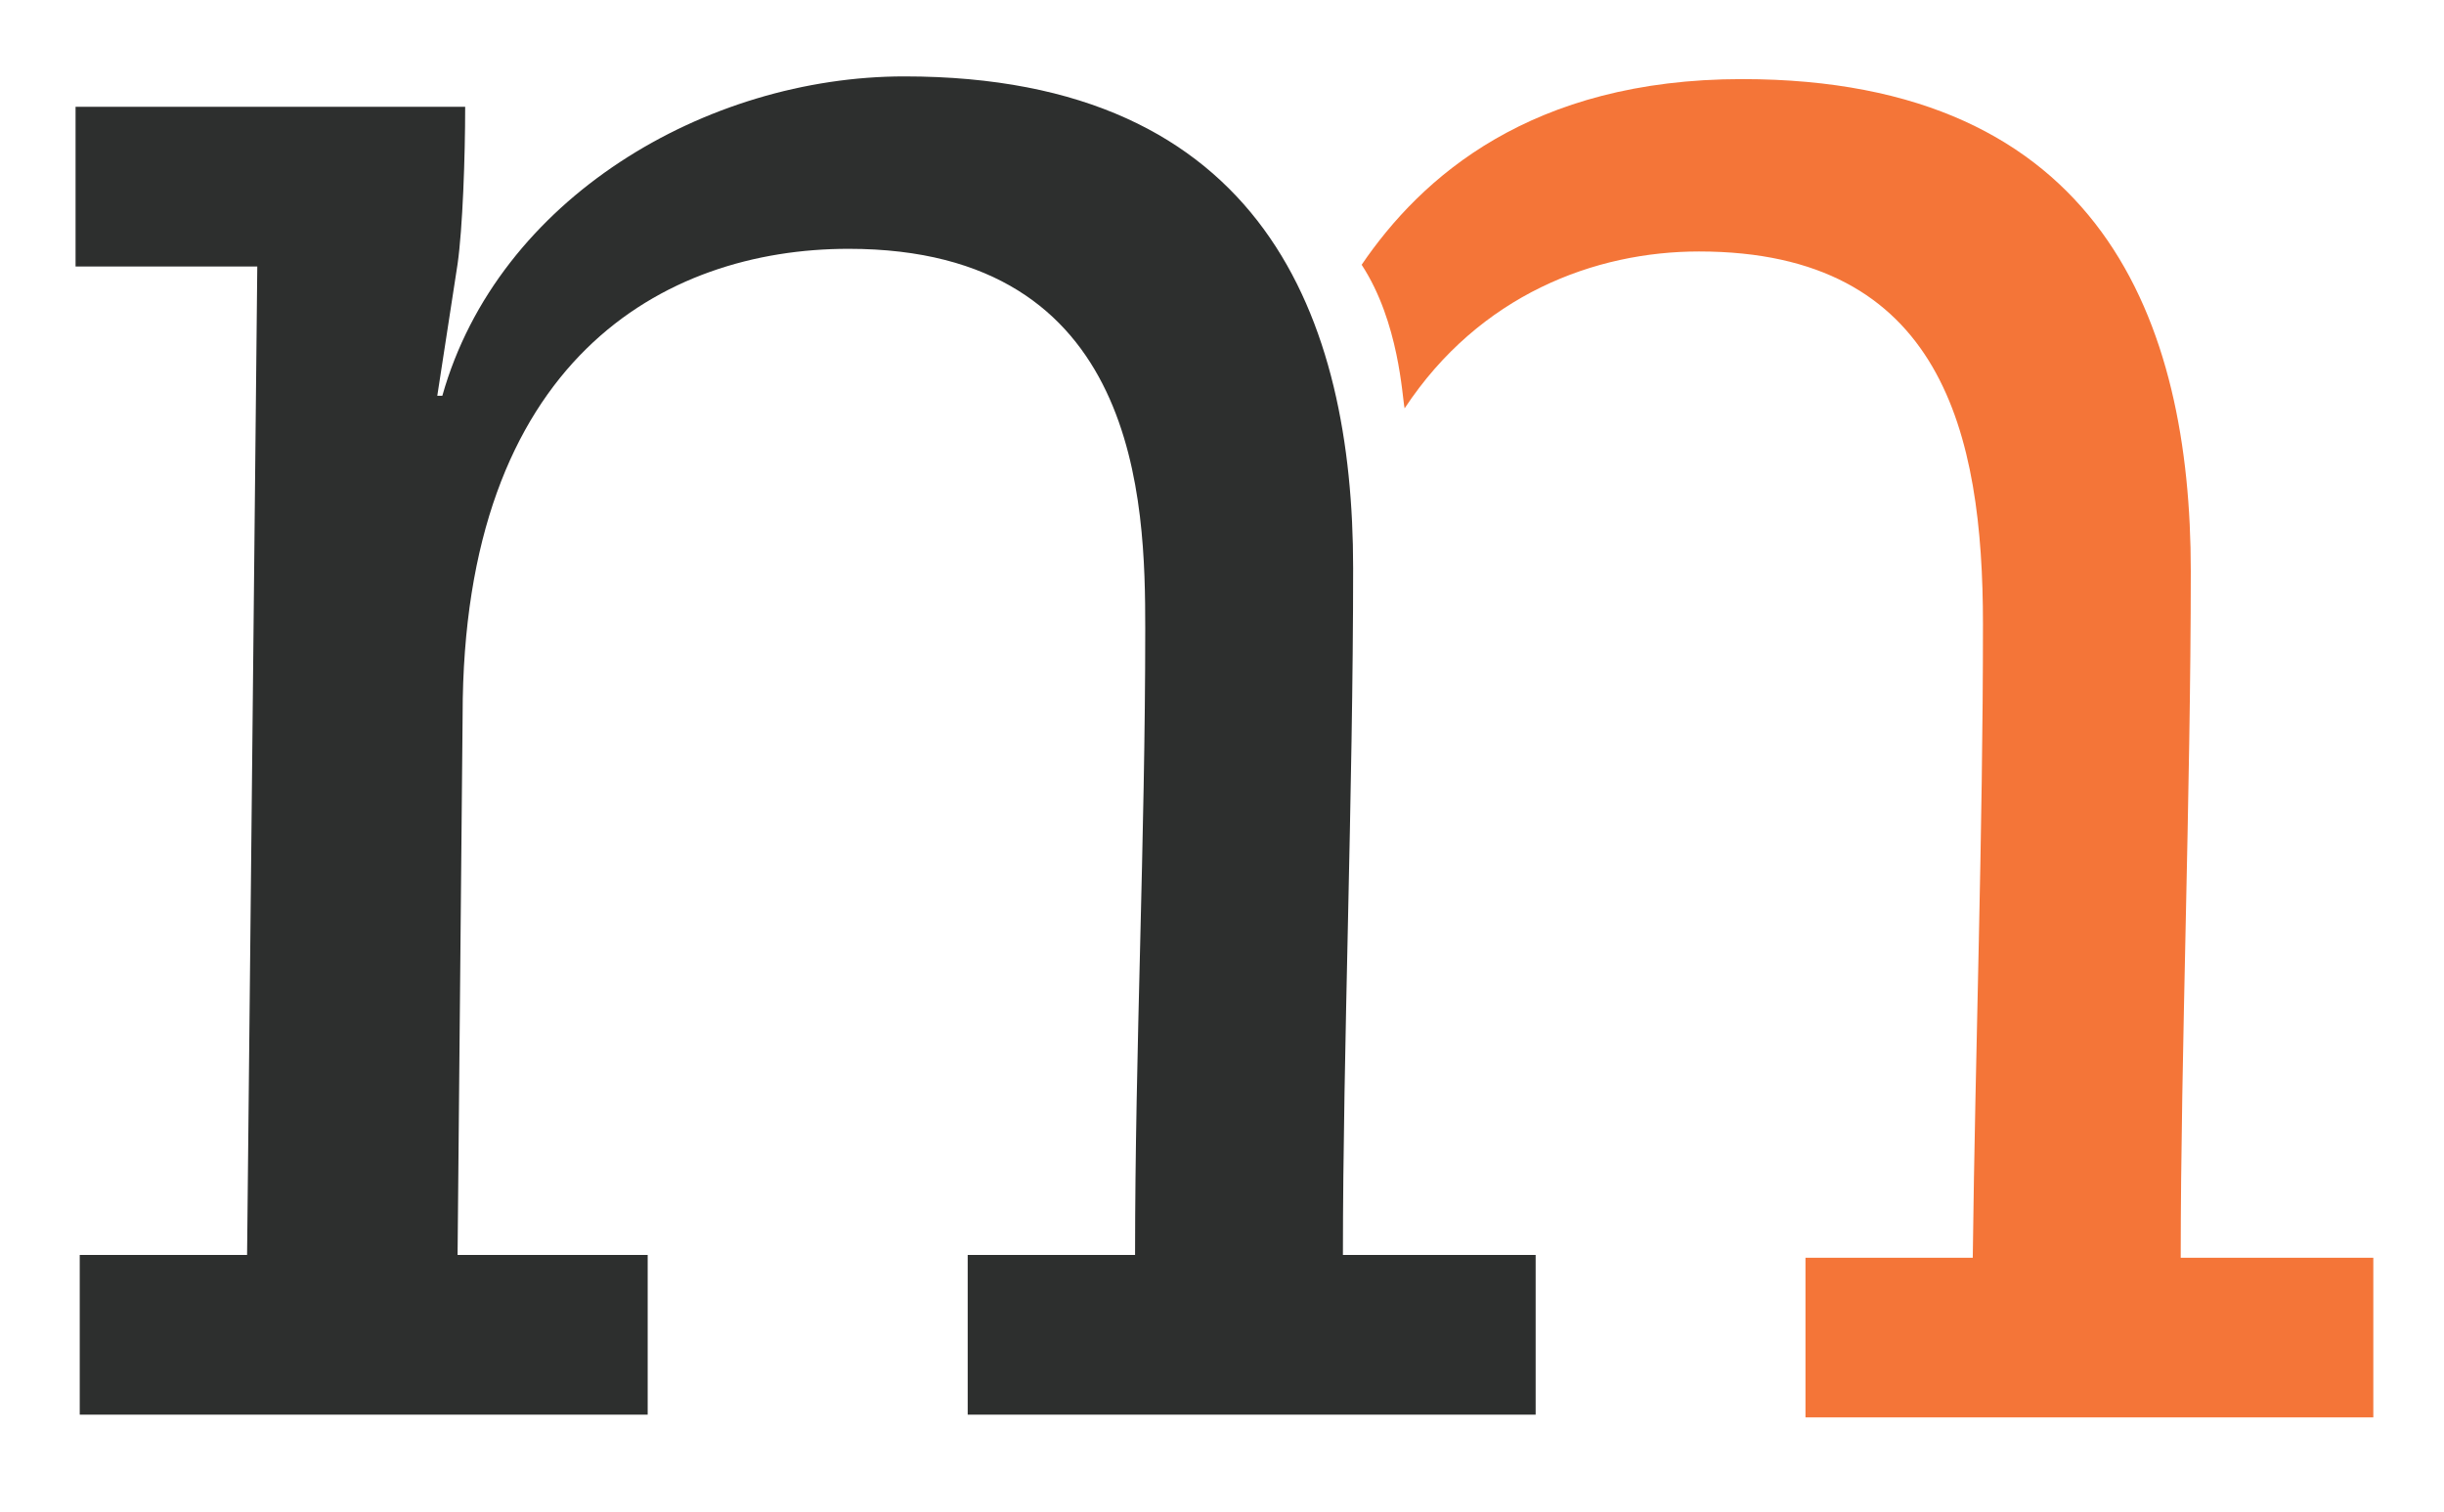
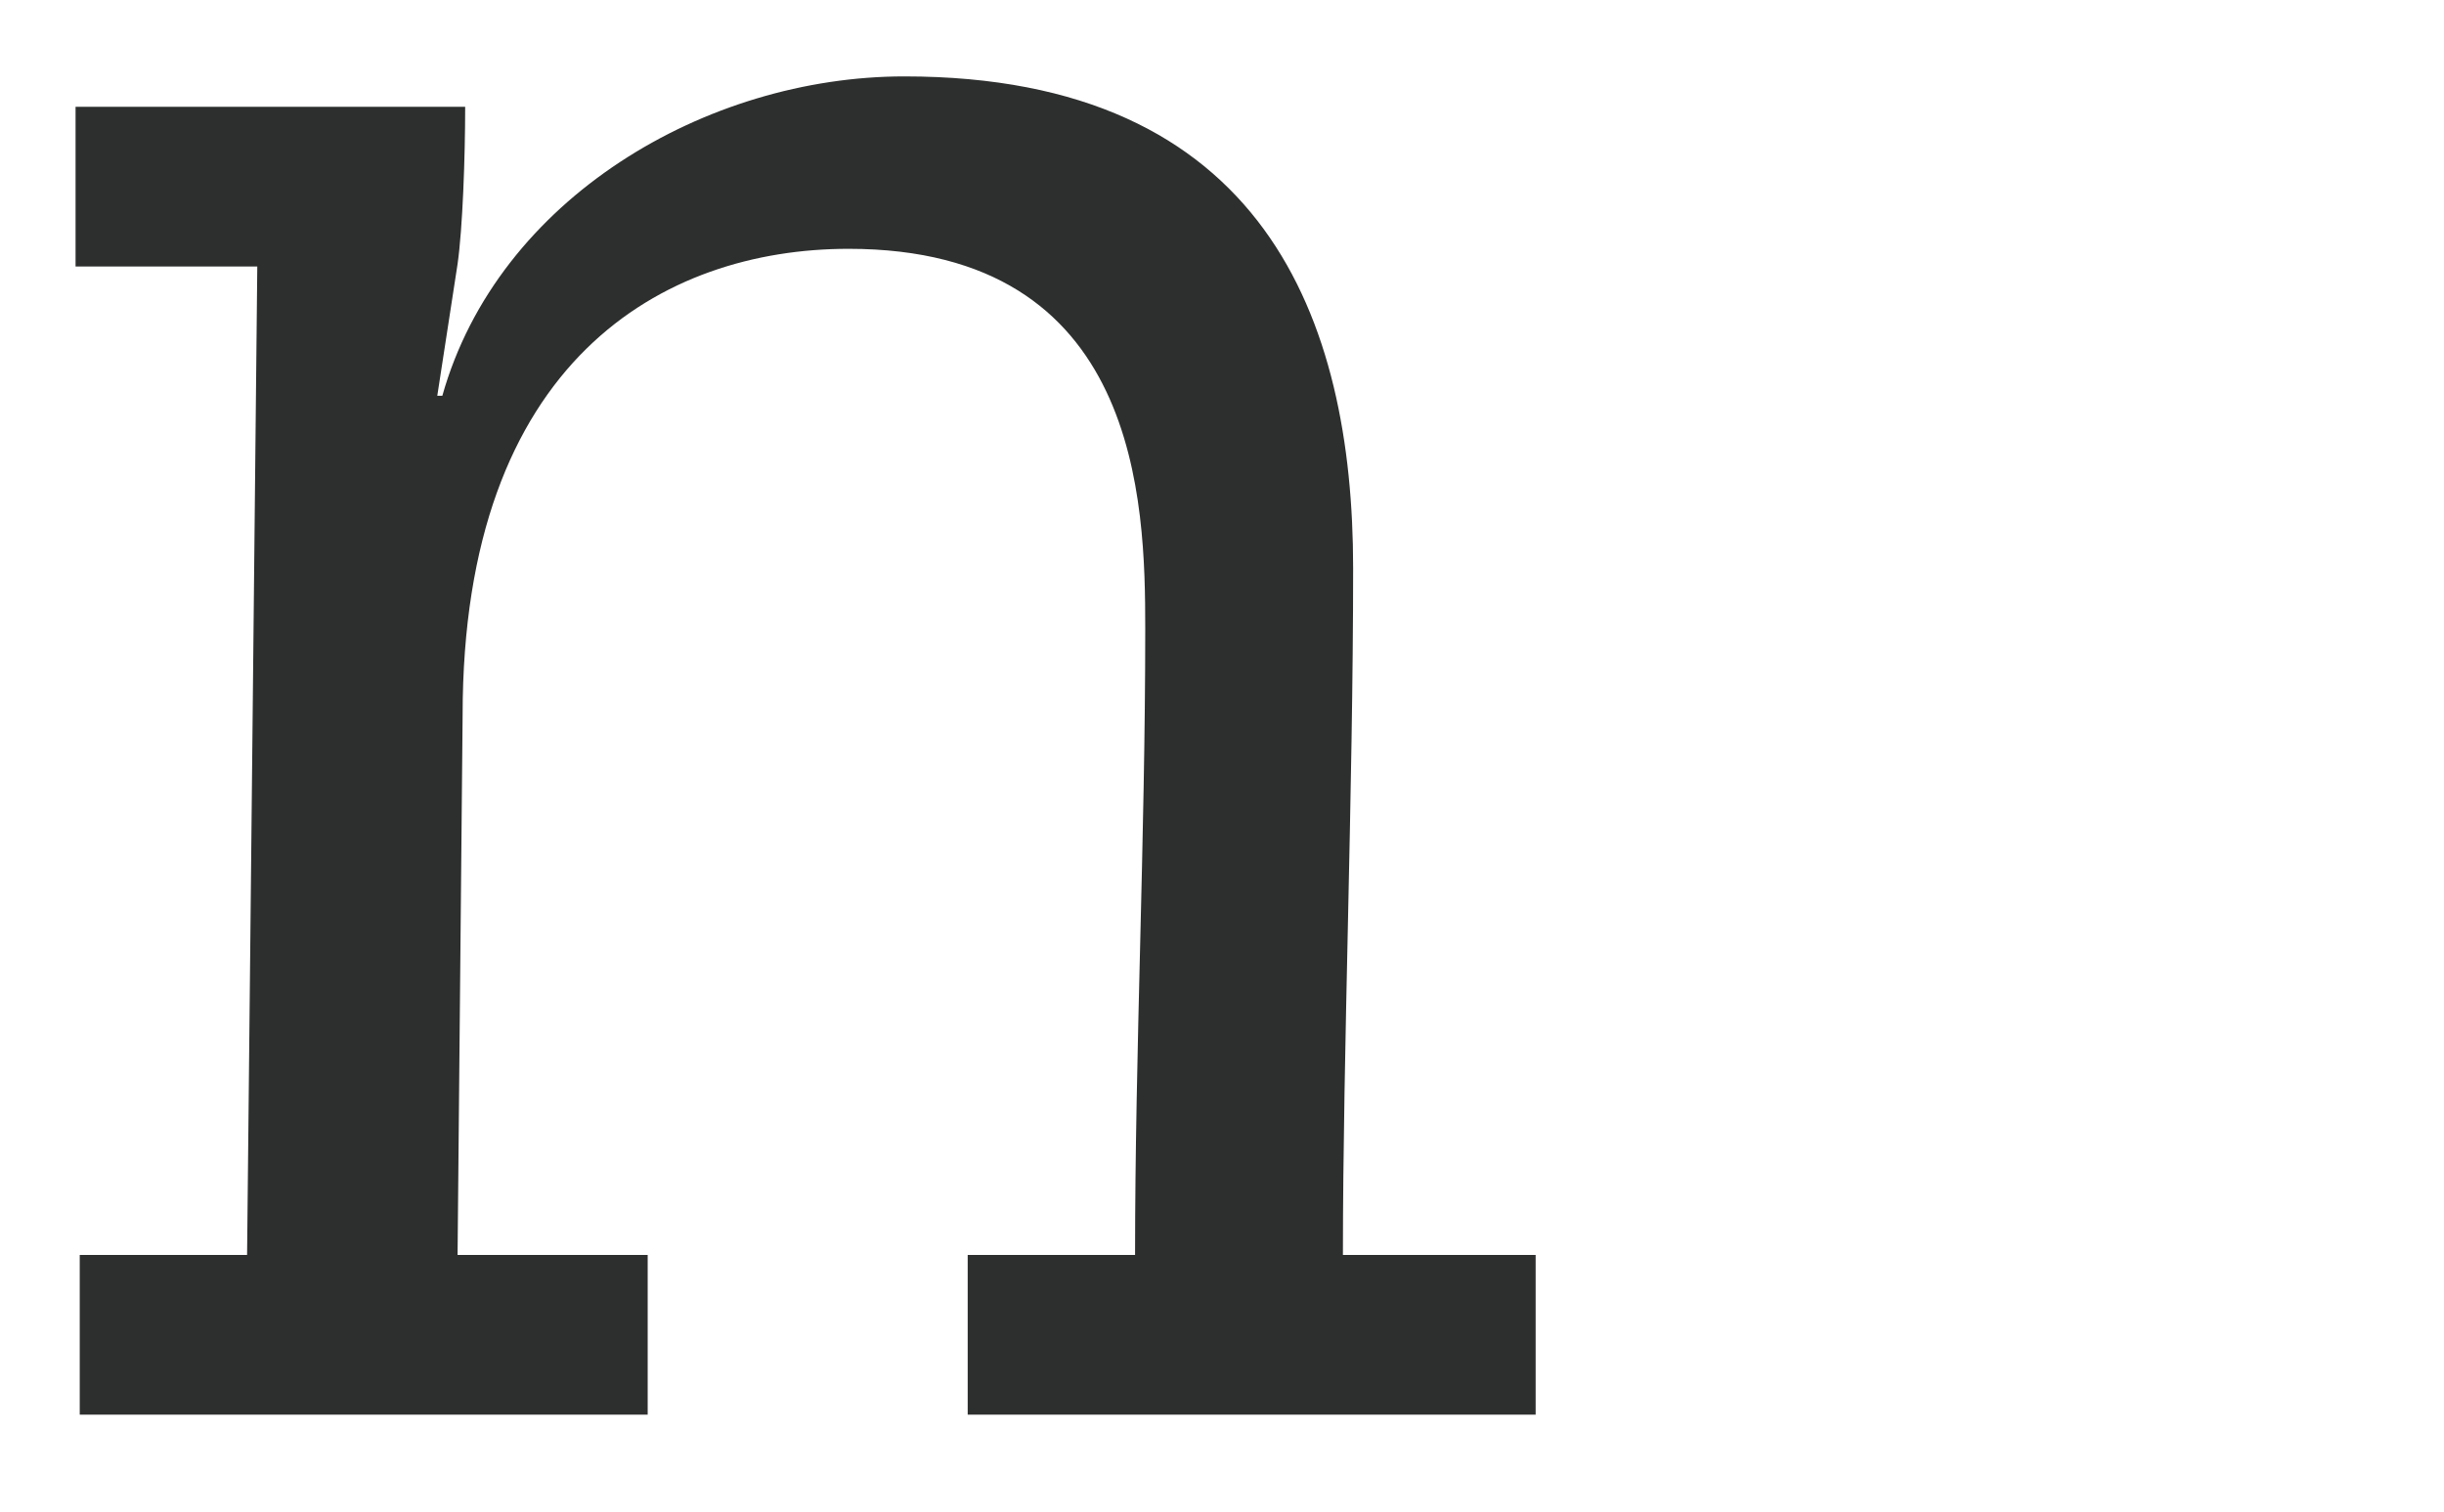
<svg xmlns="http://www.w3.org/2000/svg" version="1.2" baseProfile="tiny" x="0px" y="0px" width="117.667px" height="72.805px" viewBox="0 0 117.667 72.805" xml:space="preserve">
  <g id="Layer_1">
</g>
  <g id="Layer_1_1_">
</g>
  <g id="Layer_1_2_">
</g>
  <g id="Layer_1_3_">
</g>
  <g id="Layer_1_4_">
</g>
  <g id="Layer_1_5_">
</g>
  <g id="Layer_1_6_">
</g>
  <g id="Layer_1_7_">
</g>
  <g id="Layer_1_8_">
</g>
  <g id="Layer_1_9_">
</g>
  <g id="Layer_1_10_">
</g>
  <g id="Layer_1_11_">
</g>
  <g id="Layer_1_12_">
</g>
  <g id="Layer_1_13_">
-     <path fill-rule="evenodd" fill="#F47538" d="M104.991,60.569c0-9.766,0.485-22.342,0.485-33.078   c0-11.963-4.269-23.682-21.602-23.682c-10.179,0-15.457,4.74-18.317,8.941c1.812,2.77,1.951,6.385,2.069,6.914   C71.238,14.19,76.8,12.11,81.8,12.11c11.715,0,13.67,8.785,13.67,17.939c0,10.135-0.364,20.266-0.491,30.52h-8.054v7.686h27.339   v-7.686H104.991z" />
    <path fill-rule="evenodd" fill="#2D2F2E" d="M46.59,68.124h27.344v-7.689h-9.279c0-9.764,0.492-22.336,0.492-33.078   c0-11.961-4.275-23.678-21.606-23.678c-9.522,0-19.561,5.861-22.245,15.381h-0.243l0.978-6.352   c0.243-1.707,0.365-5.125,0.365-7.566H3.638v7.693h8.749l-0.491,47.6H3.839v7.689h27.344v-7.689h-9.153l0.243-25.996   c0-17.09,9.673-22.457,18.582-22.457c14.035,0,14.283,12.205,14.283,18.303c0,10.135-0.49,20.387-0.49,30.15H46.59V68.124z" />
  </g>
</svg>